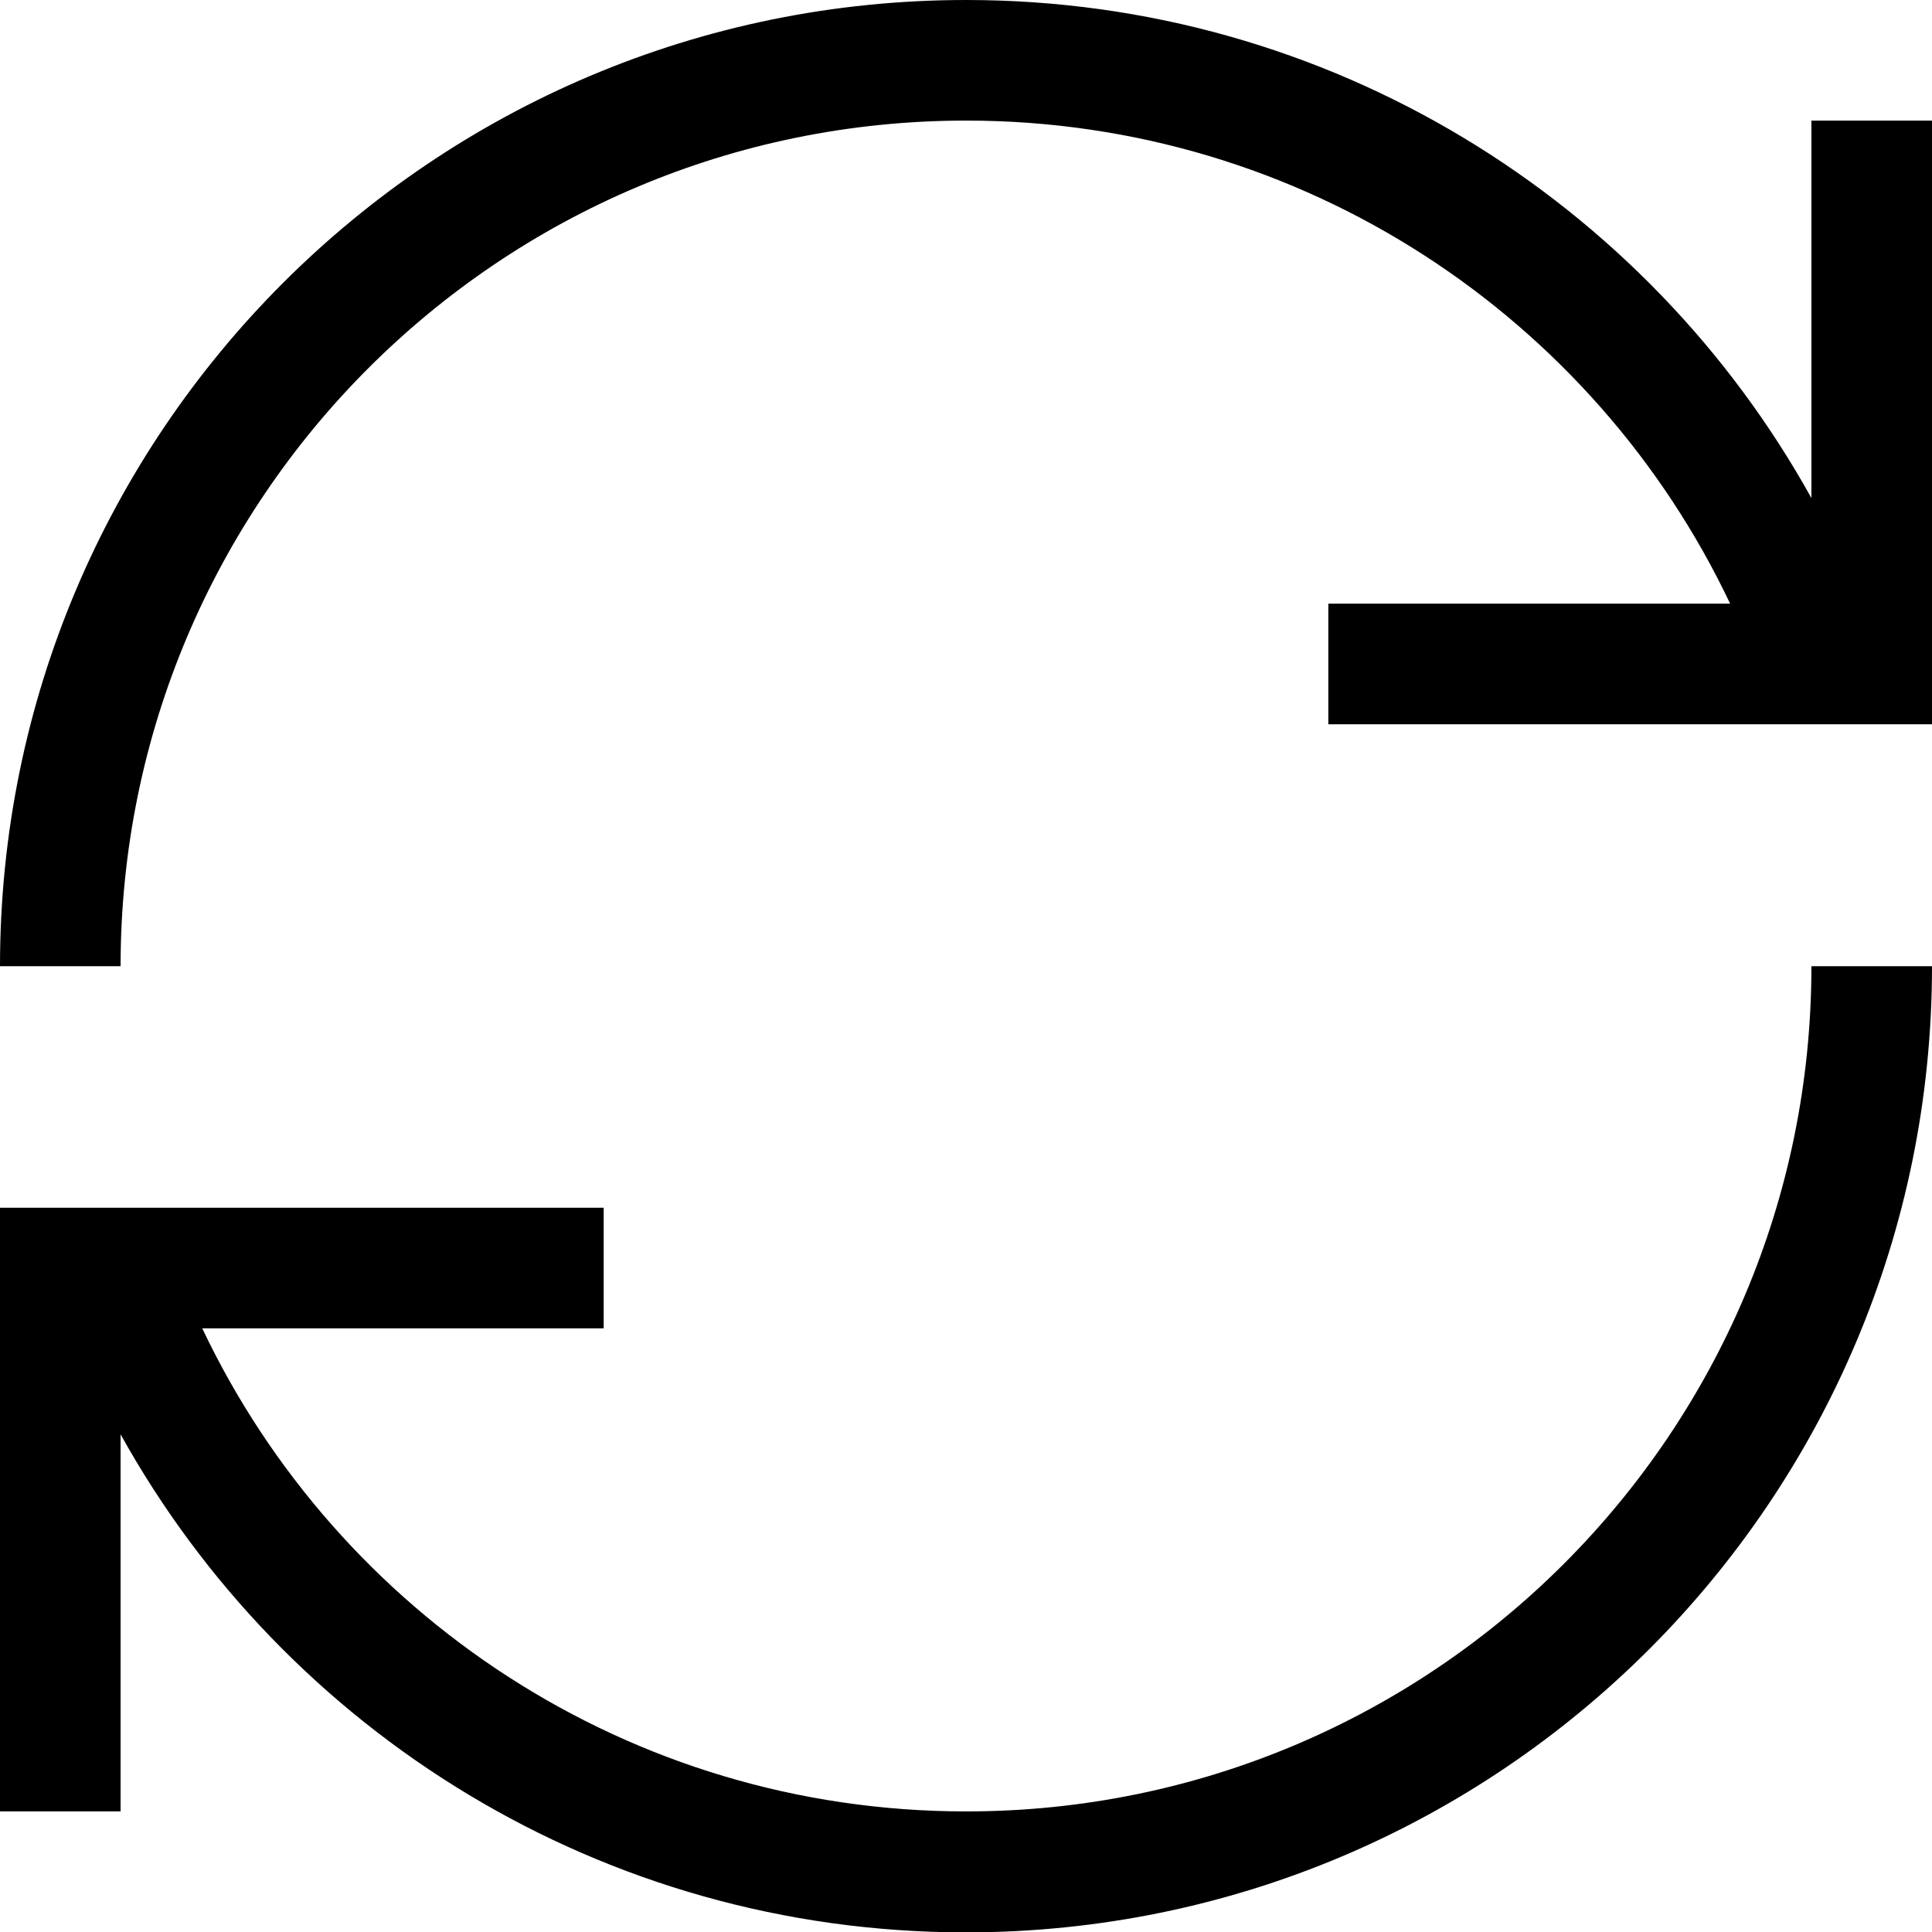
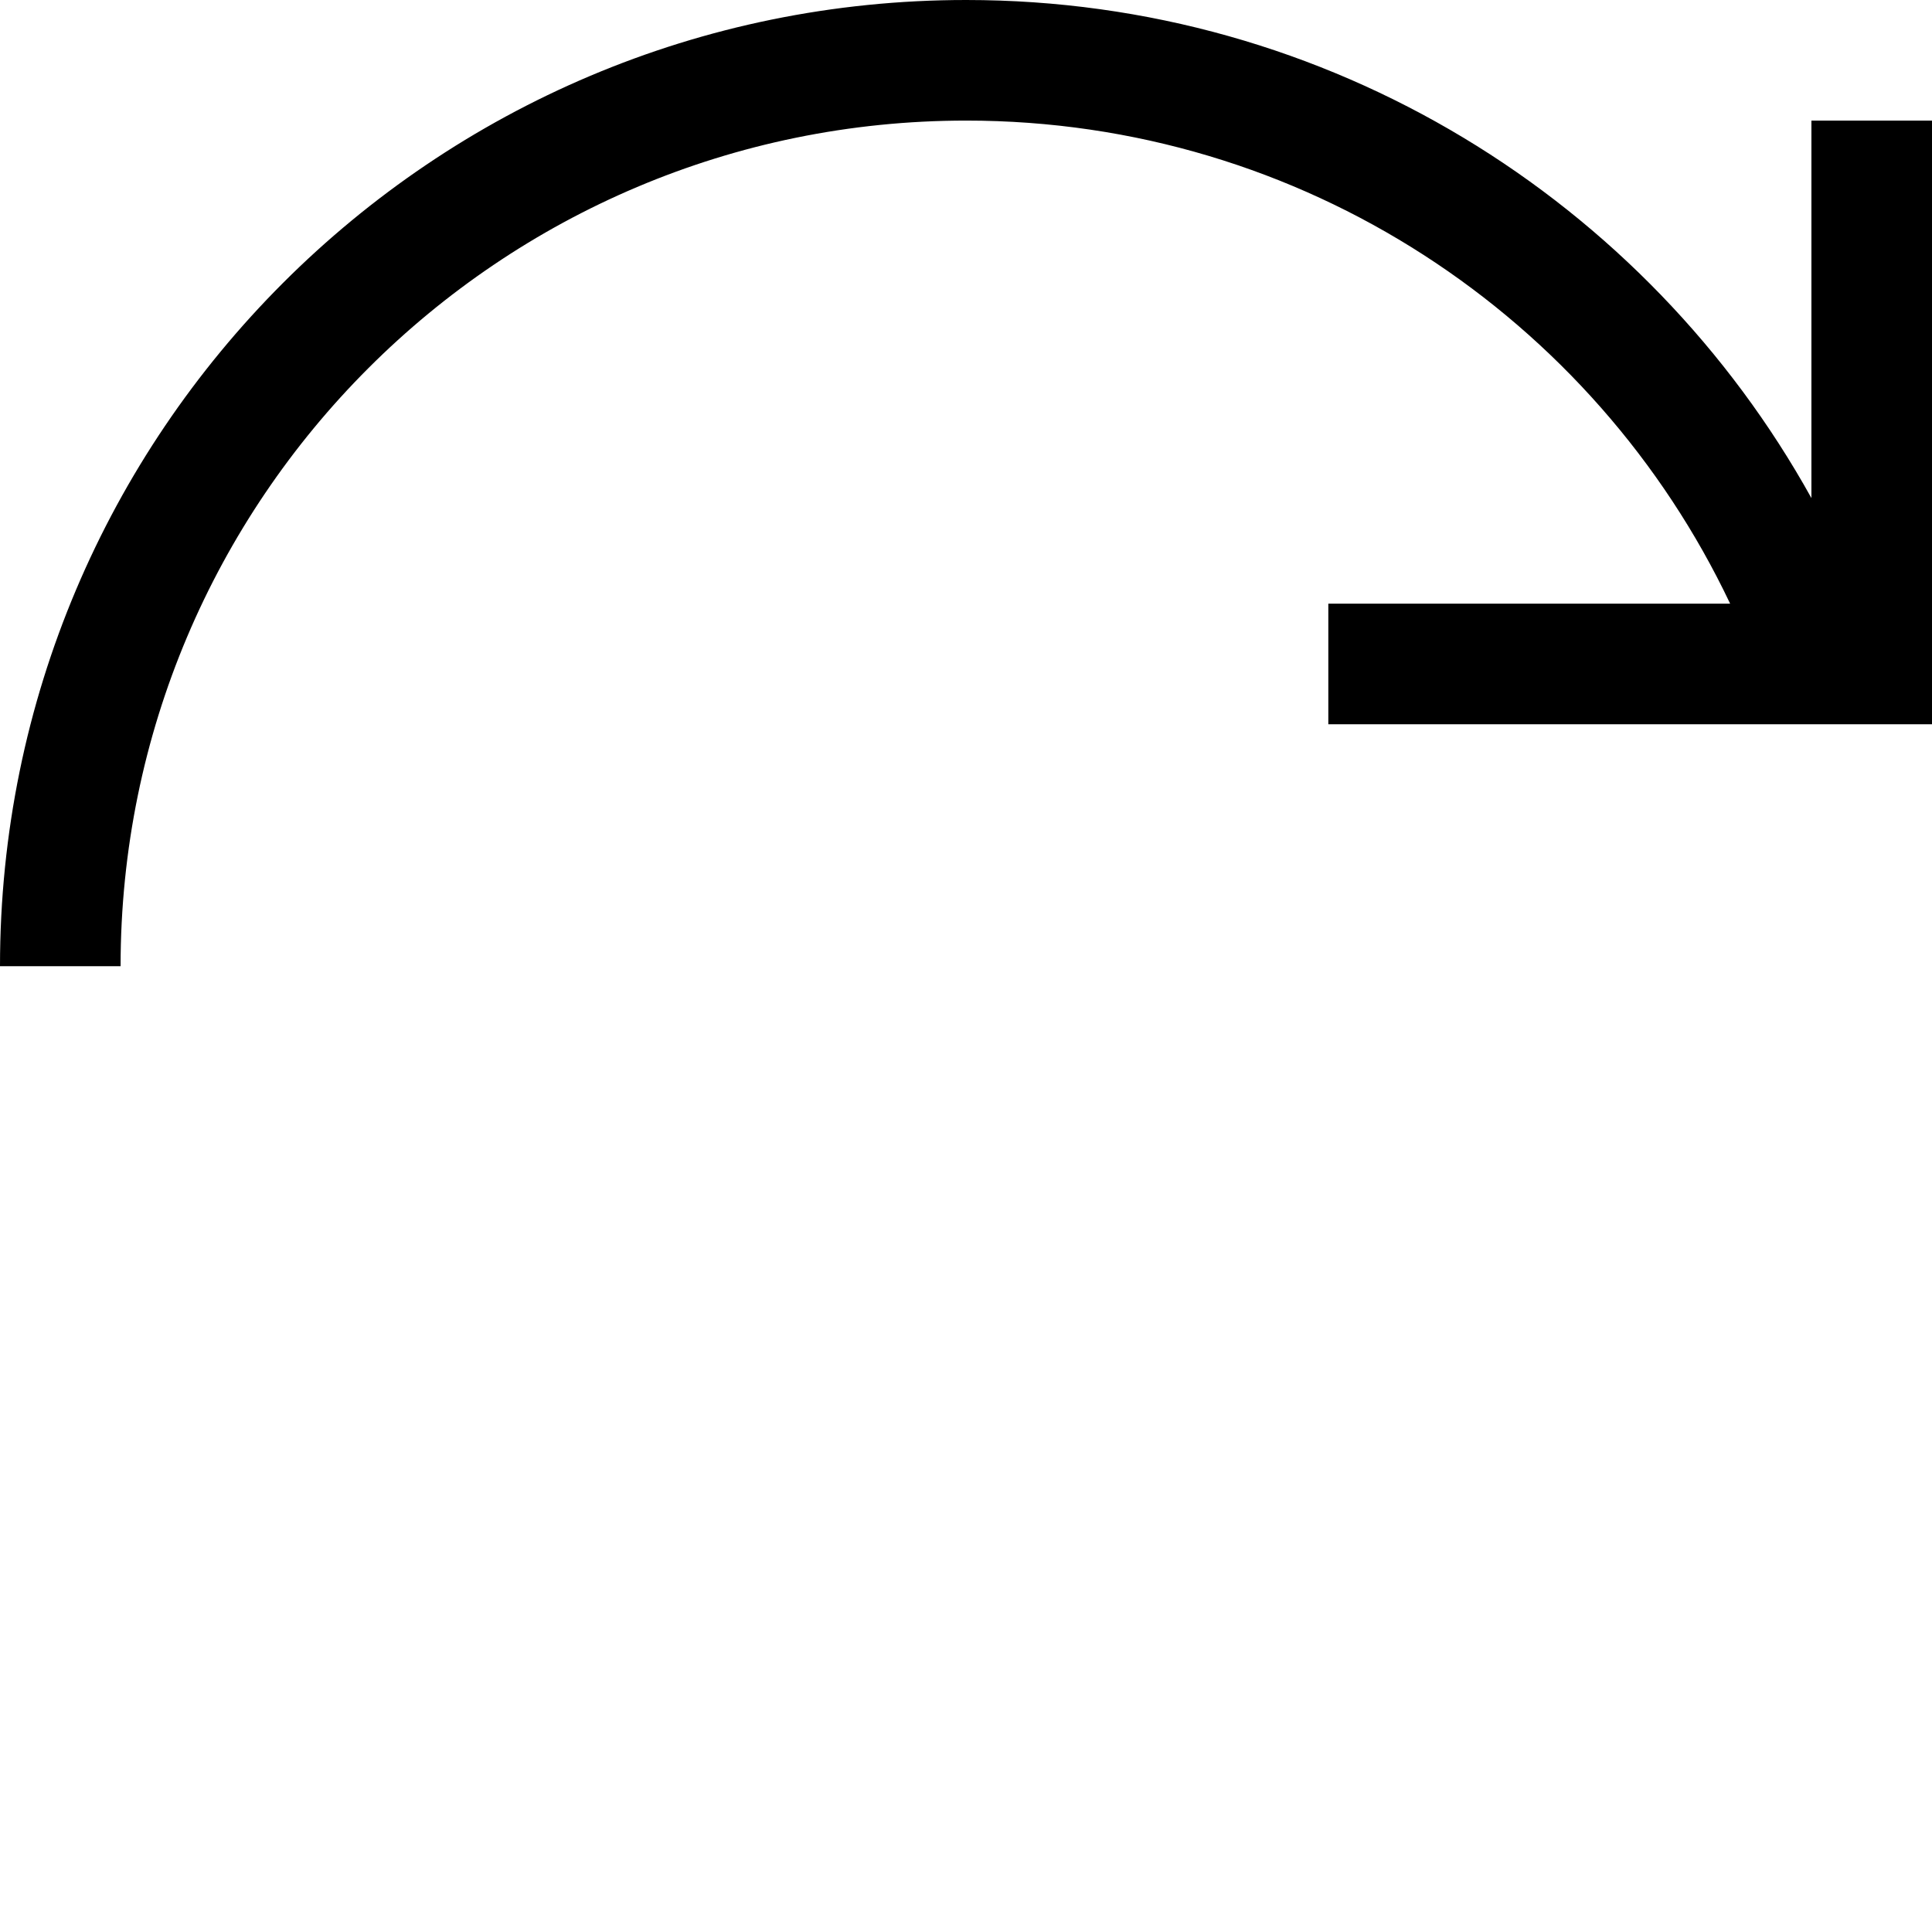
<svg xmlns="http://www.w3.org/2000/svg" id="Ebene_1" data-name="Ebene 1" viewBox="0 0 51.59 51.59">
  <path d="M3.22,25.8H0C0,11.55,11.55,0,25.8,0c9.71,0,18.17,5.37,22.57,13.3V3.22h3.22v16.12h-16.12v-3.22h10.73c-3.62-7.63-11.4-12.9-20.4-12.9C13.33,3.22,3.22,13.33,3.22,25.8Z" />
-   <path d="M48.37,25.8h3.22c0,14.25-11.55,25.8-25.8,25.8-9.71,0-18.17-5.37-22.57-13.3v10.07H0v-16.12h16.12v3.22H5.4c3.62,7.63,11.4,12.9,20.4,12.9,12.47,0,22.57-10.11,22.57-22.57Z" />
</svg>